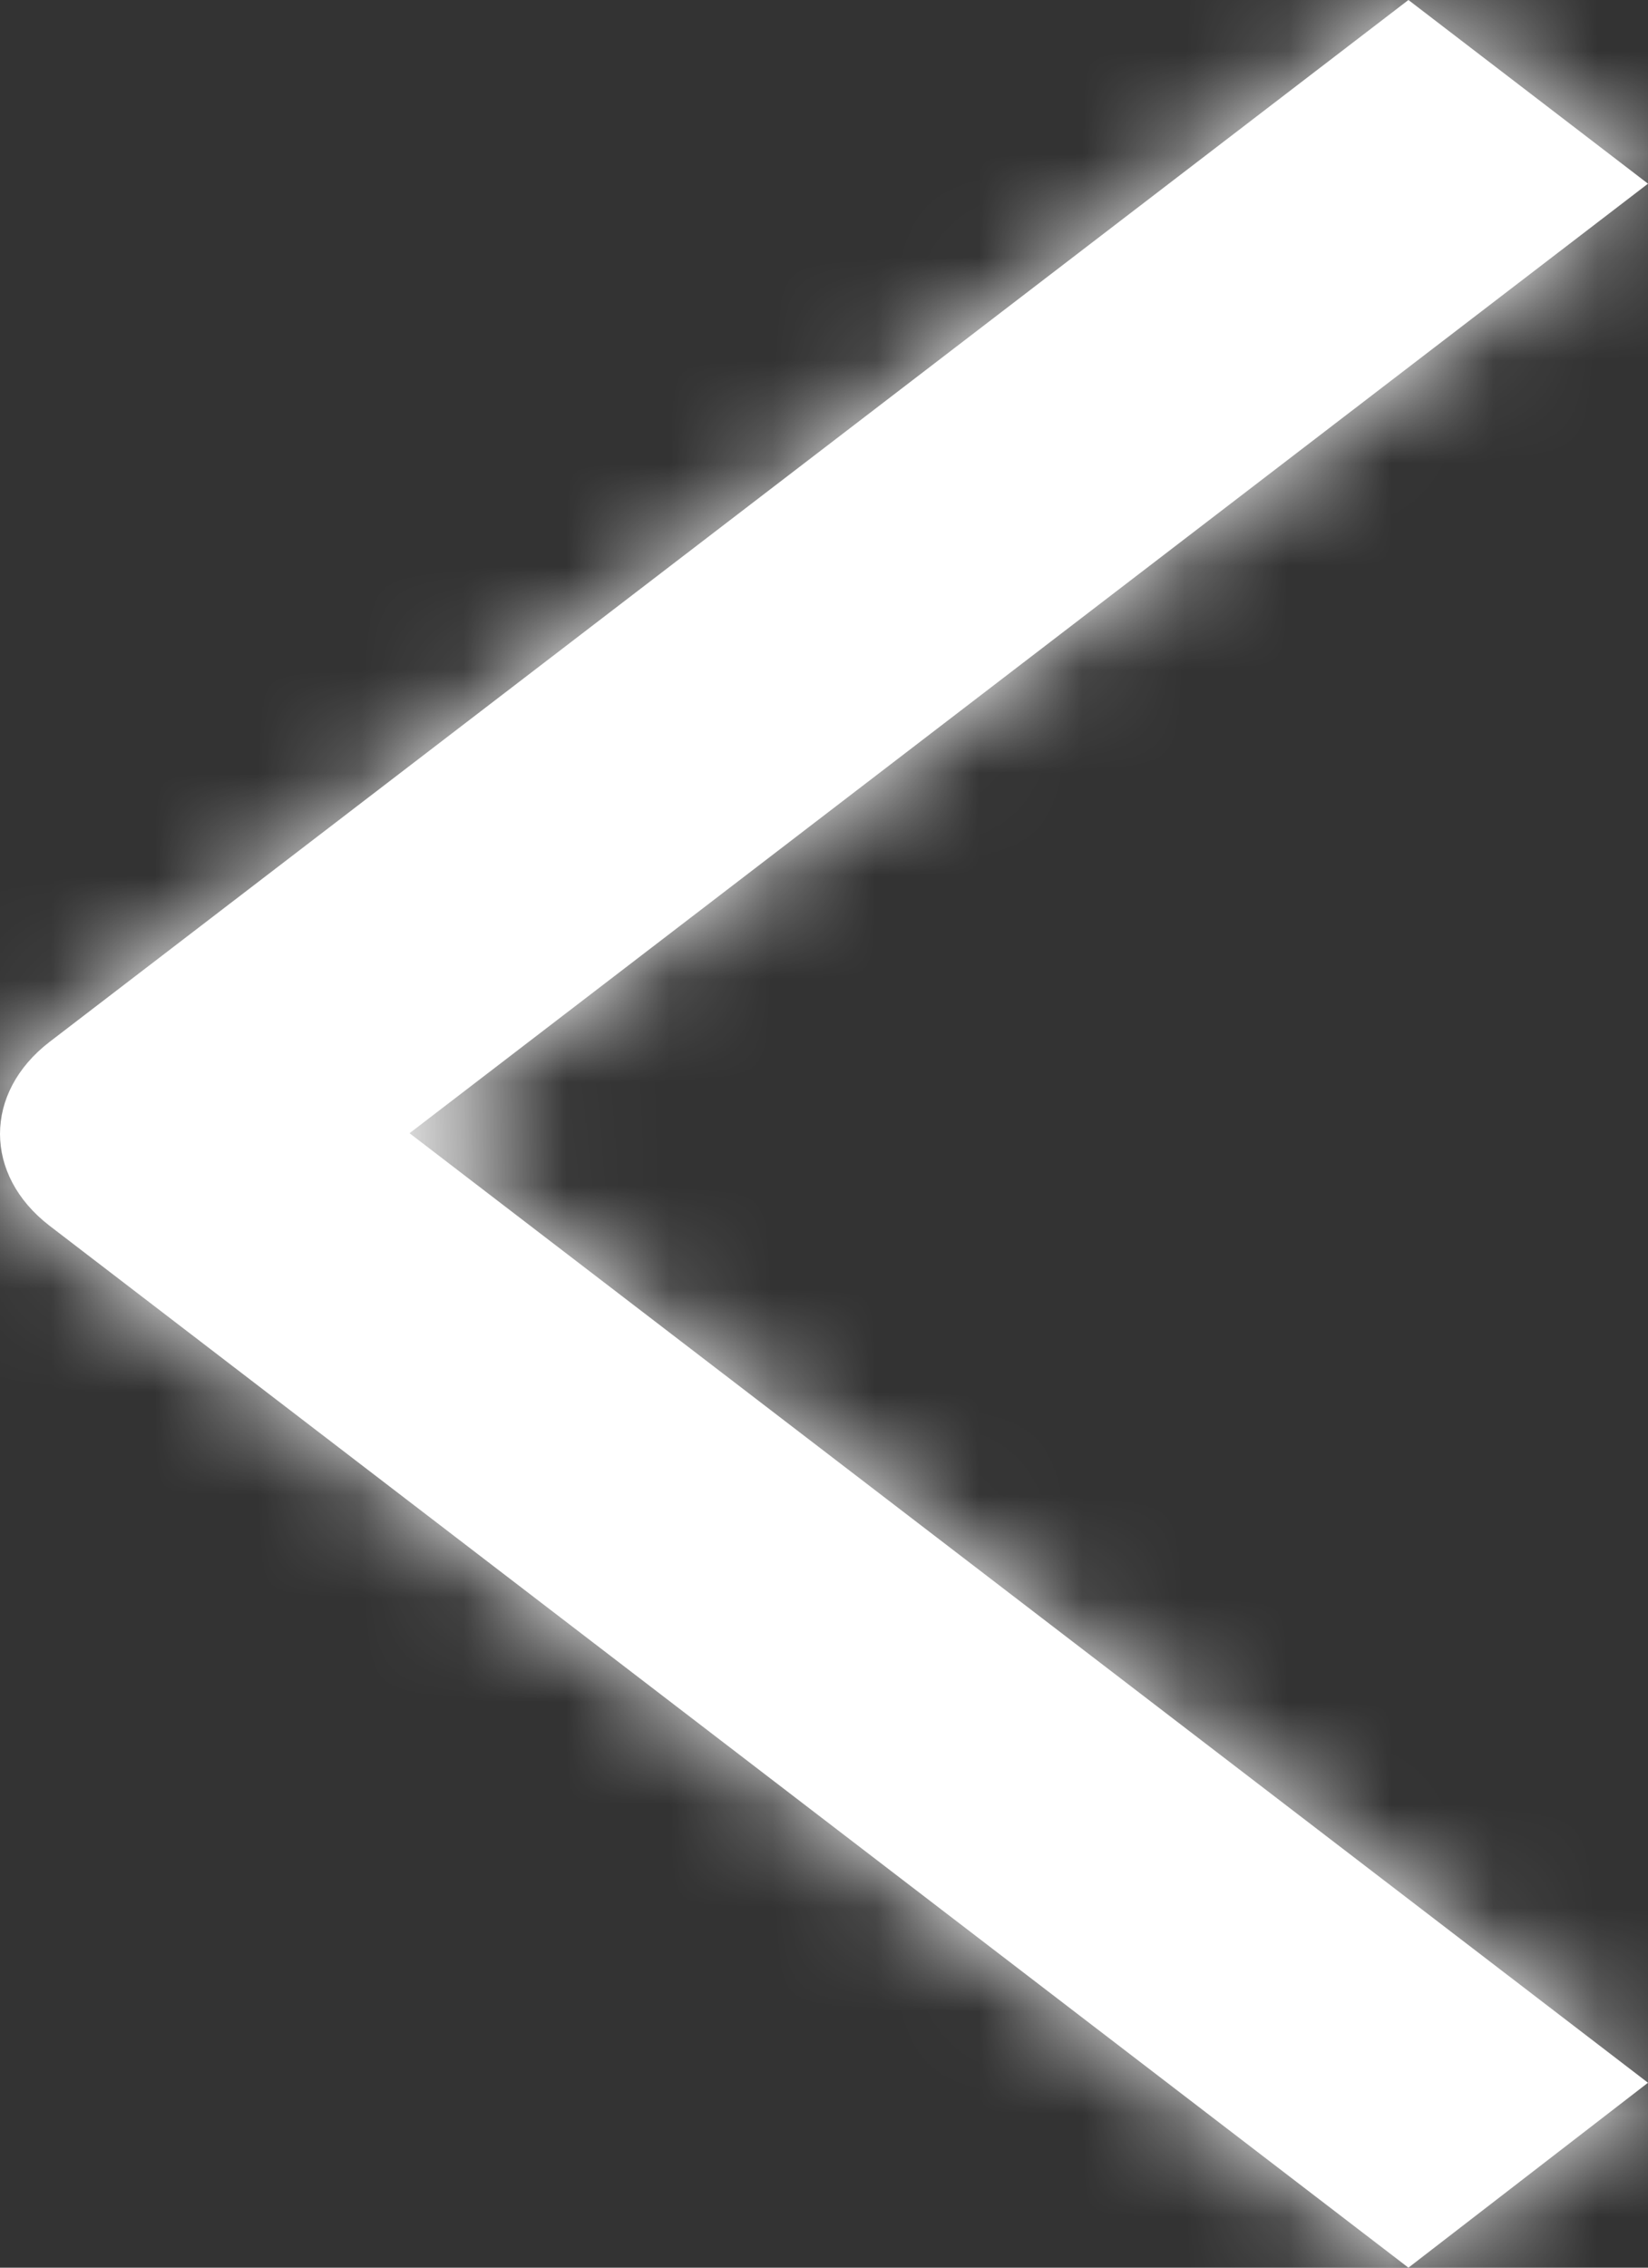
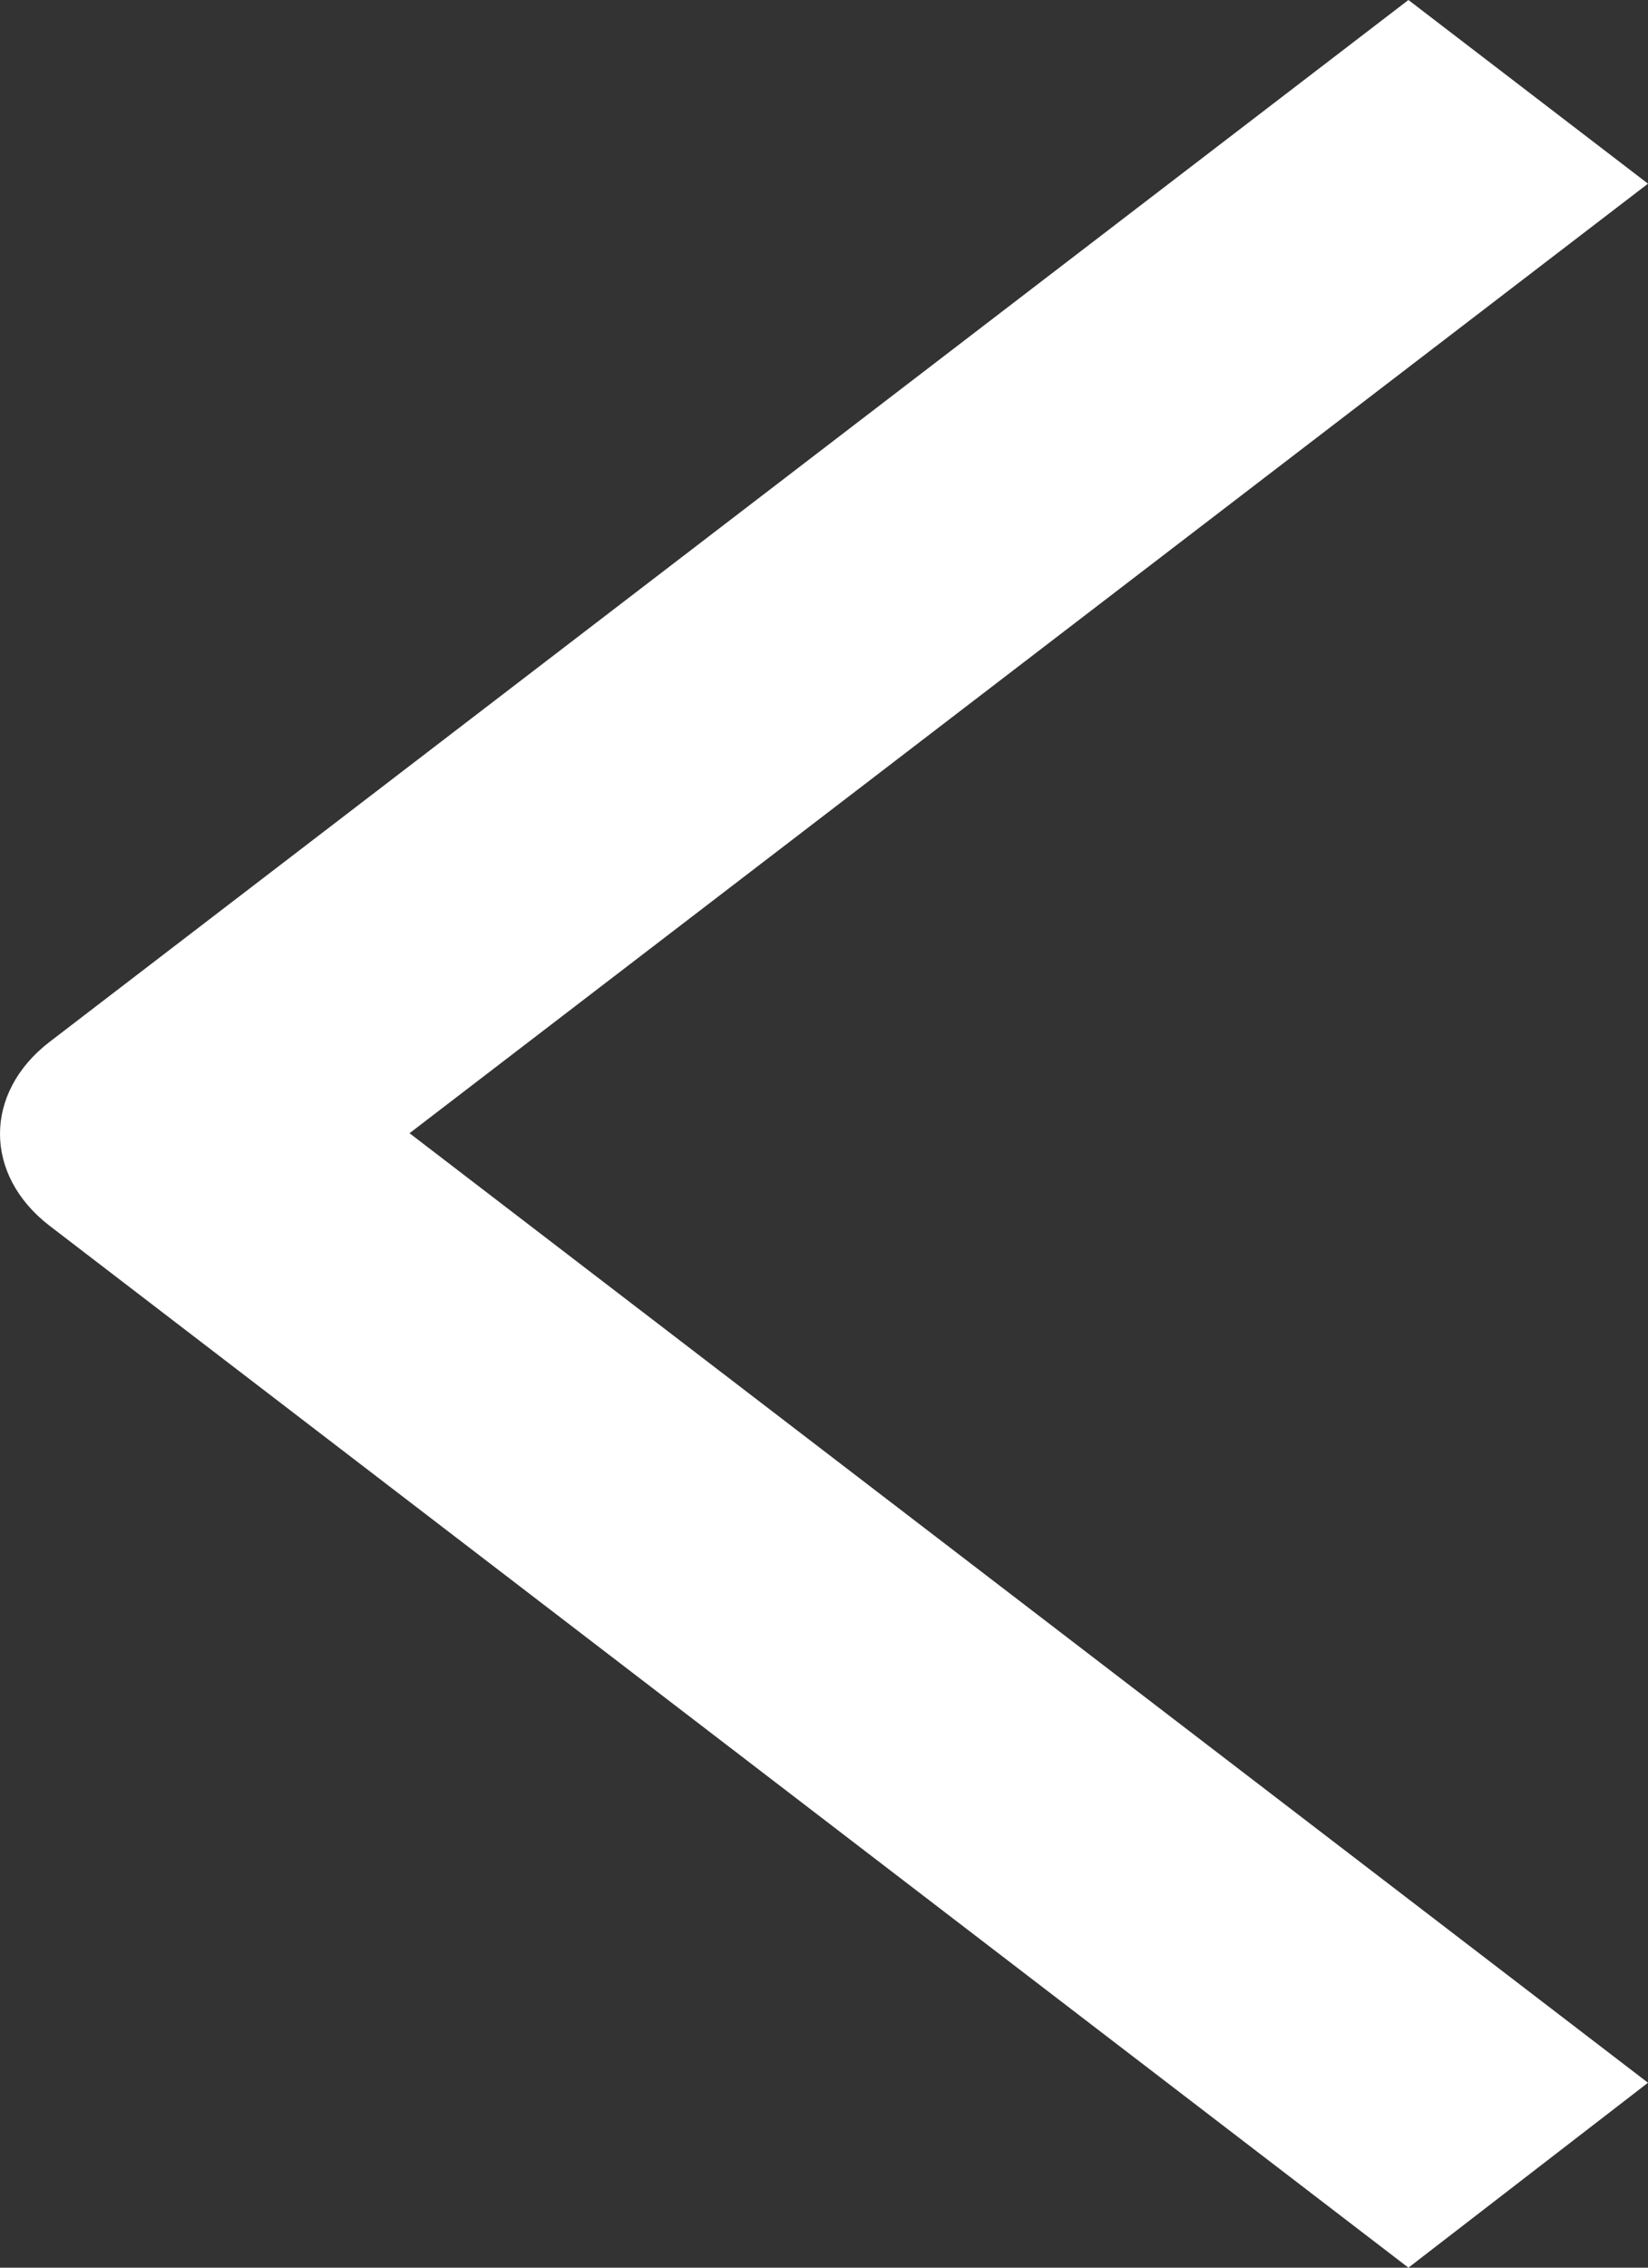
<svg xmlns="http://www.w3.org/2000/svg" width="16" height="22" viewBox="0 0 16 22" fill="none">
  <rect x="0" y="0" width="16" height="22" fill="#333333" stroke="none" />
  <mask id="path-1-inside-1" fill="white">
    <path d="M13.674 0L0.48 10.109C-0.16 10.602 -0.16 11.398 0.48 11.891L13.674 22L16 20.206L3.976 10.994L16 1.782L13.674 0Z" />
  </mask>
  <path d="M13.674 0L0.48 10.109C-0.16 10.602 -0.16 11.398 0.48 11.891L13.674 22L16 20.206L3.976 10.994L16 1.782L13.674 0Z" fill="white" />
-   <path d="M13.674 0L120.713 -139.71L13.674 -221.717L-93.364 -139.71L13.674 0ZM0.48 10.109L-106.559 -129.601L-106.759 -129.447L-106.959 -129.293L0.48 10.109ZM0.48 11.891L-106.959 151.293L-106.759 151.447L-106.559 151.601L0.48 11.891ZM13.674 22L-93.364 161.71L14.053 244.007L121.189 161.343L13.674 22ZM16 20.206L123.515 159.549L304.748 19.713L123.038 -119.504L16 20.206ZM3.976 10.994L-103.062 -128.716L-285.416 10.994L-103.062 150.703L3.976 10.994ZM16 1.782L123.038 141.492L305.392 1.782L123.038 -137.928L16 1.782ZM-93.364 -139.71L-106.559 -129.601L107.518 149.819L120.713 139.71L-93.364 -139.71ZM-106.959 -129.293C-144.531 -100.336 -176 -51.041 -176 11C-176 73.041 -144.531 122.336 -106.959 151.293L107.919 -127.511C144.85 -99.047 176 -50.397 176 11C176 72.397 144.85 121.047 107.919 149.511L-106.959 -129.293ZM-106.559 151.601L-93.364 161.71L120.713 -117.71L107.518 -127.819L-106.559 151.601ZM121.189 161.343L123.515 159.549L-91.515 -119.138L-93.84 -117.343L121.189 161.343ZM123.038 -119.504L111.014 -128.716L-103.062 150.703L-91.038 159.915L123.038 -119.504ZM111.014 150.703L123.038 141.492L-91.038 -137.928L-103.062 -128.716L111.014 150.703ZM123.038 -137.928L120.713 -139.71L-93.364 139.71L-91.038 141.492L123.038 -137.928Z" fill="white" mask="url(#path-1-inside-1)" />
</svg>